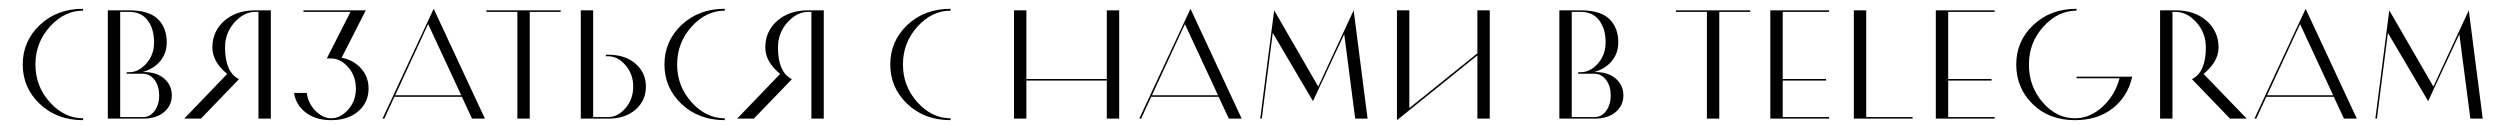
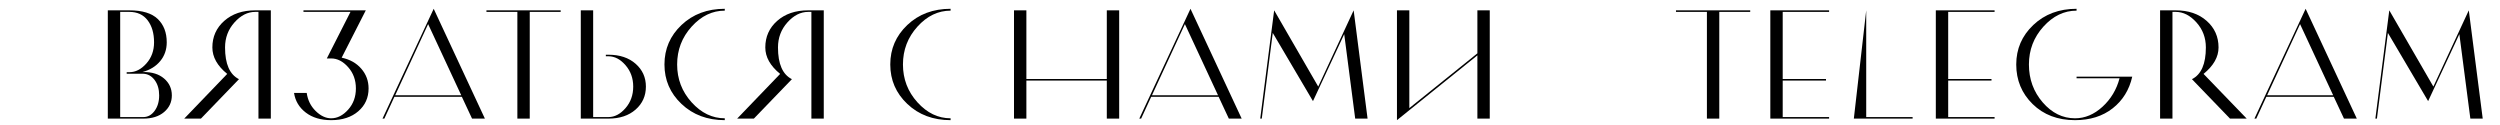
<svg xmlns="http://www.w3.org/2000/svg" width="100%" height="100%" viewBox="0 0 1000 50" version="1.1" xml:space="preserve" style="fill-rule:evenodd;clip-rule:evenodd;stroke-linejoin:round;stroke-miterlimit:2;">
  <g transform="matrix(0.928,0,0,0.928,-41.327,-39.474)">
-     <path d="M80.338,94.326C72.827,94.326 66.615,92.004 61.704,87.36C56.793,82.715 54.338,77.037 54.338,70.326C54.338,63.615 56.793,57.937 61.704,53.293C66.615,48.649 72.827,46.326 80.338,46.326L80.338,47.126C74.96,47.126 70.193,49.426 66.038,54.026C61.882,58.626 59.804,64.06 59.804,70.326C59.804,76.593 61.882,82.026 66.038,86.626C70.193,91.226 74.96,93.526 80.338,93.526L80.338,94.326Z" style="fill-rule:nonzero;" />
    <path d="M91.004,93.66L91.004,46.993L100.271,46.993C105.871,46.993 109.96,48.237 112.538,50.726C115.115,53.215 116.404,56.571 116.404,60.793C116.404,63.904 115.471,66.593 113.604,68.86C111.738,71.126 109.182,72.704 105.938,73.593L106.338,73.593C110.071,73.549 113.049,74.482 115.271,76.393C117.493,78.304 118.604,80.726 118.604,83.66C118.604,86.549 117.493,88.937 115.271,90.826C113.049,92.715 110.071,93.66 106.338,93.66L91.004,93.66ZM100.271,47.66L96.338,47.66L96.338,92.993L106.338,92.993C108.249,92.993 109.86,92.104 111.171,90.326C112.482,88.549 113.138,86.326 113.138,83.66C113.138,80.993 112.493,78.793 111.204,77.06C109.915,75.326 108.293,74.415 106.338,74.326L99.138,74.326L99.138,73.66L100.271,73.66C102.938,73.66 105.382,72.415 107.604,69.926C109.827,67.437 110.938,64.393 110.938,60.793C110.938,56.882 110.015,53.715 108.171,51.293C106.327,48.871 103.693,47.66 100.271,47.66Z" style="fill-rule:nonzero;" />
    <path d="M123.938,93.66L142.471,74.393C138.204,70.926 136.071,67.126 136.071,62.993C136.071,58.371 137.782,54.549 141.204,51.526C144.627,48.504 149.071,46.993 154.538,46.993L161.271,46.993L161.271,93.66L155.938,93.66L155.938,47.66L154.538,47.66C151.293,47.66 148.315,49.171 145.604,52.193C142.893,55.215 141.538,58.815 141.538,62.993C141.538,70.104 143.538,74.66 147.538,76.66L131.138,93.66L123.938,93.66Z" style="fill-rule:nonzero;" />
    <path d="M171.271,82.593L176.738,82.593C177.182,85.704 178.471,88.304 180.604,90.393C182.738,92.482 184.96,93.526 187.271,93.526C189.938,93.526 192.382,92.282 194.604,89.793C196.827,87.304 197.938,84.26 197.938,80.66C197.938,77.06 196.827,74.004 194.604,71.493C192.382,68.982 189.938,67.726 187.271,67.726L185.404,67.726L195.604,47.66L175.338,47.66L175.338,46.993L202.204,46.993L191.804,67.393C195.36,68.149 198.182,69.737 200.271,72.16C202.36,74.582 203.404,77.415 203.404,80.66C203.404,84.66 201.927,87.937 198.971,90.493C196.015,93.049 192.115,94.326 187.271,94.326C182.827,94.326 179.182,93.237 176.338,91.06C173.493,88.882 171.804,86.06 171.271,82.593Z" style="fill-rule:nonzero;" />
    <path d="M209.404,93.66L231.471,46.326L253.538,93.66L248.004,93.66L243.604,84.26L214.538,84.26L210.204,93.66L209.404,93.66ZM229.071,52.926L214.871,83.593L243.338,83.593L229.071,52.926Z" style="fill-rule:nonzero;" />
    <path d="M267.538,47.66L254.204,47.66L254.204,46.993L286.204,46.993L286.204,47.66L272.871,47.66L272.871,93.66L267.538,93.66L267.538,47.66Z" style="fill-rule:nonzero;" />
    <path d="M294.871,93.66L294.871,46.993L300.204,46.993L300.204,92.993L306.804,92.993C309.471,92.993 311.915,91.715 314.138,89.16C316.36,86.604 317.471,83.504 317.471,79.86C317.471,76.26 316.36,73.182 314.138,70.626C311.915,68.071 309.471,66.793 306.804,66.793L305.671,66.793L305.671,66.126L306.804,66.126C311.649,66.126 315.549,67.426 318.504,70.026C321.46,72.626 322.938,75.904 322.938,79.86C322.938,83.86 321.46,87.16 318.504,89.76C315.549,92.36 311.649,93.66 306.804,93.66L294.871,93.66Z" style="fill-rule:nonzero;" />
    <path d="M356.938,94.326C349.427,94.326 343.215,92.004 338.304,87.36C333.393,82.715 330.938,77.037 330.938,70.326C330.938,63.615 333.393,57.937 338.304,53.293C343.215,48.649 349.427,46.326 356.938,46.326L356.938,47.126C351.56,47.126 346.793,49.426 342.638,54.026C338.482,58.626 336.404,64.06 336.404,70.326C336.404,76.593 338.482,82.026 342.638,86.626C346.793,91.226 351.56,93.526 356.938,93.526L356.938,94.326Z" style="fill-rule:nonzero;" />
    <path d="M362.271,93.66L380.804,74.393C376.538,70.926 374.404,67.126 374.404,62.993C374.404,58.371 376.115,54.549 379.538,51.526C382.96,48.504 387.404,46.993 392.871,46.993L399.604,46.993L399.604,93.66L394.271,93.66L394.271,47.66L392.871,47.66C389.627,47.66 386.649,49.171 383.938,52.193C381.227,55.215 379.871,58.815 379.871,62.993C379.871,70.104 381.871,74.66 385.871,76.66L369.471,93.66L362.271,93.66Z" style="fill-rule:nonzero;" />
    <path d="M454.271,94.326C446.76,94.326 440.549,92.004 435.638,87.36C430.727,82.715 428.271,77.037 428.271,70.326C428.271,63.615 430.727,57.937 435.638,53.293C440.549,48.649 446.76,46.326 454.271,46.326L454.271,47.126C448.893,47.126 444.127,49.426 439.971,54.026C435.815,58.626 433.738,64.06 433.738,70.326C433.738,76.593 435.815,82.026 439.971,86.626C444.127,91.226 448.893,93.526 454.271,93.526L454.271,94.326Z" style="fill-rule:nonzero;" />
    <path d="M486.938,93.66L481.604,93.66L481.604,46.993L486.938,46.993L486.938,76.593L521.604,76.593L521.604,46.993L526.938,46.993L526.938,93.66L521.604,93.66L521.604,77.26L486.938,77.26L486.938,93.66Z" style="fill-rule:nonzero;" />
    <path d="M535.604,93.66L557.671,46.326L579.738,93.66L574.204,93.66L569.804,84.26L540.738,84.26L536.404,93.66L535.604,93.66ZM555.271,52.926L541.071,83.593L569.538,83.593L555.271,52.926Z" style="fill-rule:nonzero;" />
    <path d="M587.738,93.66L593.738,46.993L612.738,79.86L628.004,46.993L634.004,93.66L628.671,93.66L623.938,57.26L610.471,86.126L593.138,56.726L588.404,93.66L587.738,93.66Z" style="fill-rule:nonzero;" />
    <path d="M681.338,66.393L646.671,94.326L646.671,46.993L652.004,46.993L652.004,89.126L681.338,65.526L681.338,46.993L686.671,46.993L686.671,93.66L681.338,93.66L681.338,66.393Z" style="fill-rule:nonzero;" />
-     <path d="M716.671,93.66L716.671,46.993L725.938,46.993C731.538,46.993 735.627,48.237 738.204,50.726C740.782,53.215 742.071,56.571 742.071,60.793C742.071,63.904 741.138,66.593 739.271,68.86C737.404,71.126 734.849,72.704 731.604,73.593L732.004,73.593C735.738,73.549 738.715,74.482 740.938,76.393C743.16,78.304 744.271,80.726 744.271,83.66C744.271,86.549 743.16,88.937 740.938,90.826C738.715,92.715 735.738,93.66 732.004,93.66L716.671,93.66ZM725.938,47.66L722.004,47.66L722.004,92.993L732.004,92.993C733.915,92.993 735.527,92.104 736.838,90.326C738.149,88.549 738.804,86.326 738.804,83.66C738.804,80.993 738.16,78.793 736.871,77.06C735.582,75.326 733.96,74.415 732.004,74.326L724.804,74.326L724.804,73.66L725.938,73.66C728.604,73.66 731.049,72.415 733.271,69.926C735.493,67.437 736.604,64.393 736.604,60.793C736.604,56.882 735.682,53.715 733.838,51.293C731.993,48.871 729.36,47.66 725.938,47.66Z" style="fill-rule:nonzero;" />
    <path d="M780.271,47.66L766.938,47.66L766.938,46.993L798.938,46.993L798.938,47.66L785.604,47.66L785.604,93.66L780.271,93.66L780.271,47.66Z" style="fill-rule:nonzero;" />
    <path d="M832.938,93.66L807.604,93.66L807.604,46.993L832.938,46.993L832.938,47.66L812.938,47.66L812.938,76.593L831.604,76.593L831.604,77.26L812.938,77.26L812.938,92.993L832.938,92.993L832.938,93.66Z" style="fill-rule:nonzero;" />
-     <path d="M843.604,93.66L843.604,46.993L848.938,46.993L848.938,92.993L868.938,92.993L868.938,93.66L843.604,93.66Z" style="fill-rule:nonzero;" />
+     <path d="M843.604,93.66L848.938,46.993L848.938,92.993L868.938,92.993L868.938,93.66L843.604,93.66Z" style="fill-rule:nonzero;" />
    <path d="M904.271,93.66L878.938,93.66L878.938,46.993L904.271,46.993L904.271,47.66L884.271,47.66L884.271,76.593L902.938,76.593L902.938,77.26L884.271,77.26L884.271,92.993L904.271,92.993L904.271,93.66Z" style="fill-rule:nonzero;" />
    <path d="M913.604,70.326C913.604,63.615 916.06,57.937 920.971,53.293C925.882,48.649 932.093,46.326 939.604,46.326L939.604,47.126C934.227,47.126 929.46,49.426 925.304,54.026C921.149,58.626 919.071,64.06 919.071,70.326C919.071,76.637 921.049,82.082 925.004,86.66C928.96,91.237 933.604,93.526 938.938,93.526C943.204,93.526 947.149,91.871 950.771,88.56C954.393,85.249 956.849,81.149 958.138,76.26L939.604,76.26L939.604,75.593L963.604,75.593C962.315,81.282 959.504,85.826 955.171,89.226C950.838,92.626 945.427,94.326 938.938,94.326C931.471,94.326 925.382,92.015 920.671,87.393C915.96,82.771 913.604,77.082 913.604,70.326Z" style="fill-rule:nonzero;" />
    <path d="M980.938,93.66L975.604,93.66L975.604,46.993L982.338,46.993C987.804,46.993 992.249,48.504 995.671,51.526C999.093,54.549 1000.8,58.371 1000.8,62.993C1000.8,67.082 998.649,70.882 994.338,74.393L1012.94,93.66L1005.74,93.66L989.338,76.66C993.338,74.66 995.338,70.104 995.338,62.993C995.338,58.815 993.982,55.215 991.271,52.193C988.56,49.171 985.582,47.66 982.338,47.66L980.938,47.66L980.938,93.66Z" style="fill-rule:nonzero;" />
    <path d="M1016.27,93.66L1038.34,46.326L1060.4,93.66L1054.87,93.66L1050.47,84.26L1021.4,84.26L1017.07,93.66L1016.27,93.66ZM1035.94,52.926L1021.74,83.593L1050.2,83.593L1035.94,52.926Z" style="fill-rule:nonzero;" />
    <path d="M1068.4,93.66L1074.4,46.993L1093.4,79.86L1108.67,46.993L1114.67,93.66L1109.34,93.66L1104.6,57.26L1091.14,86.126L1073.8,56.726L1069.07,93.66L1068.4,93.66Z" style="fill-rule:nonzero;" />
  </g>
</svg>